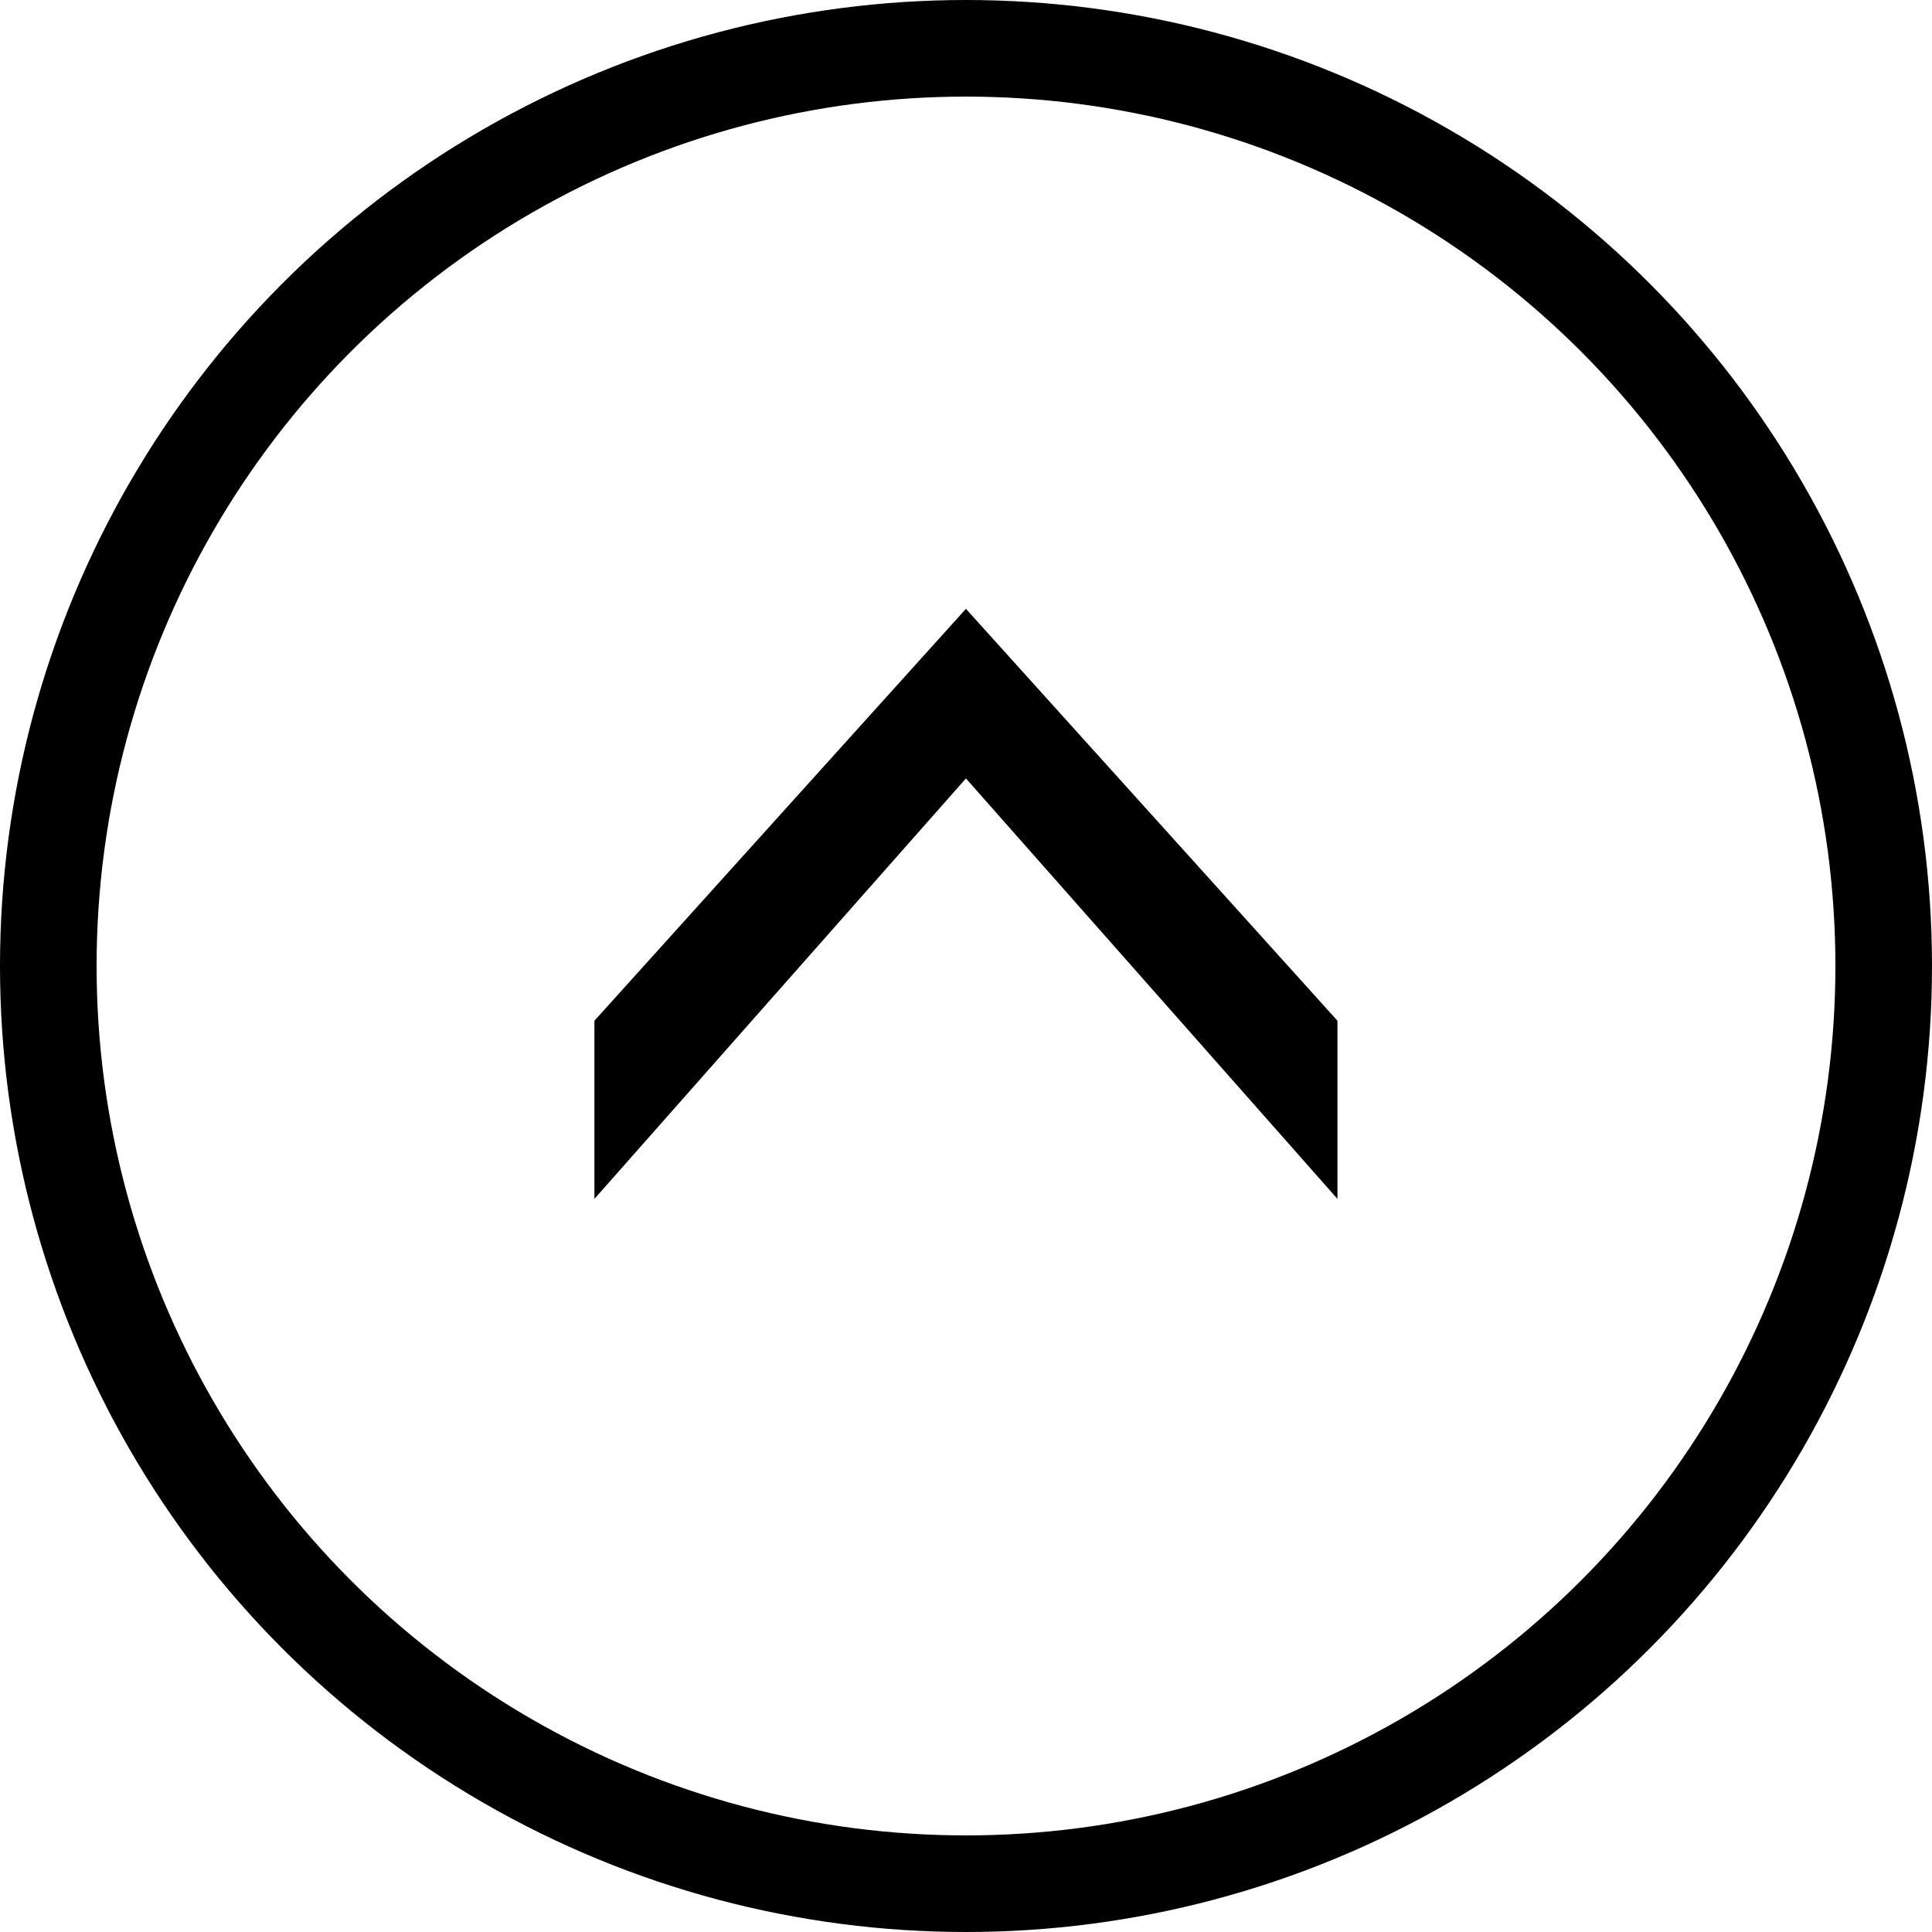
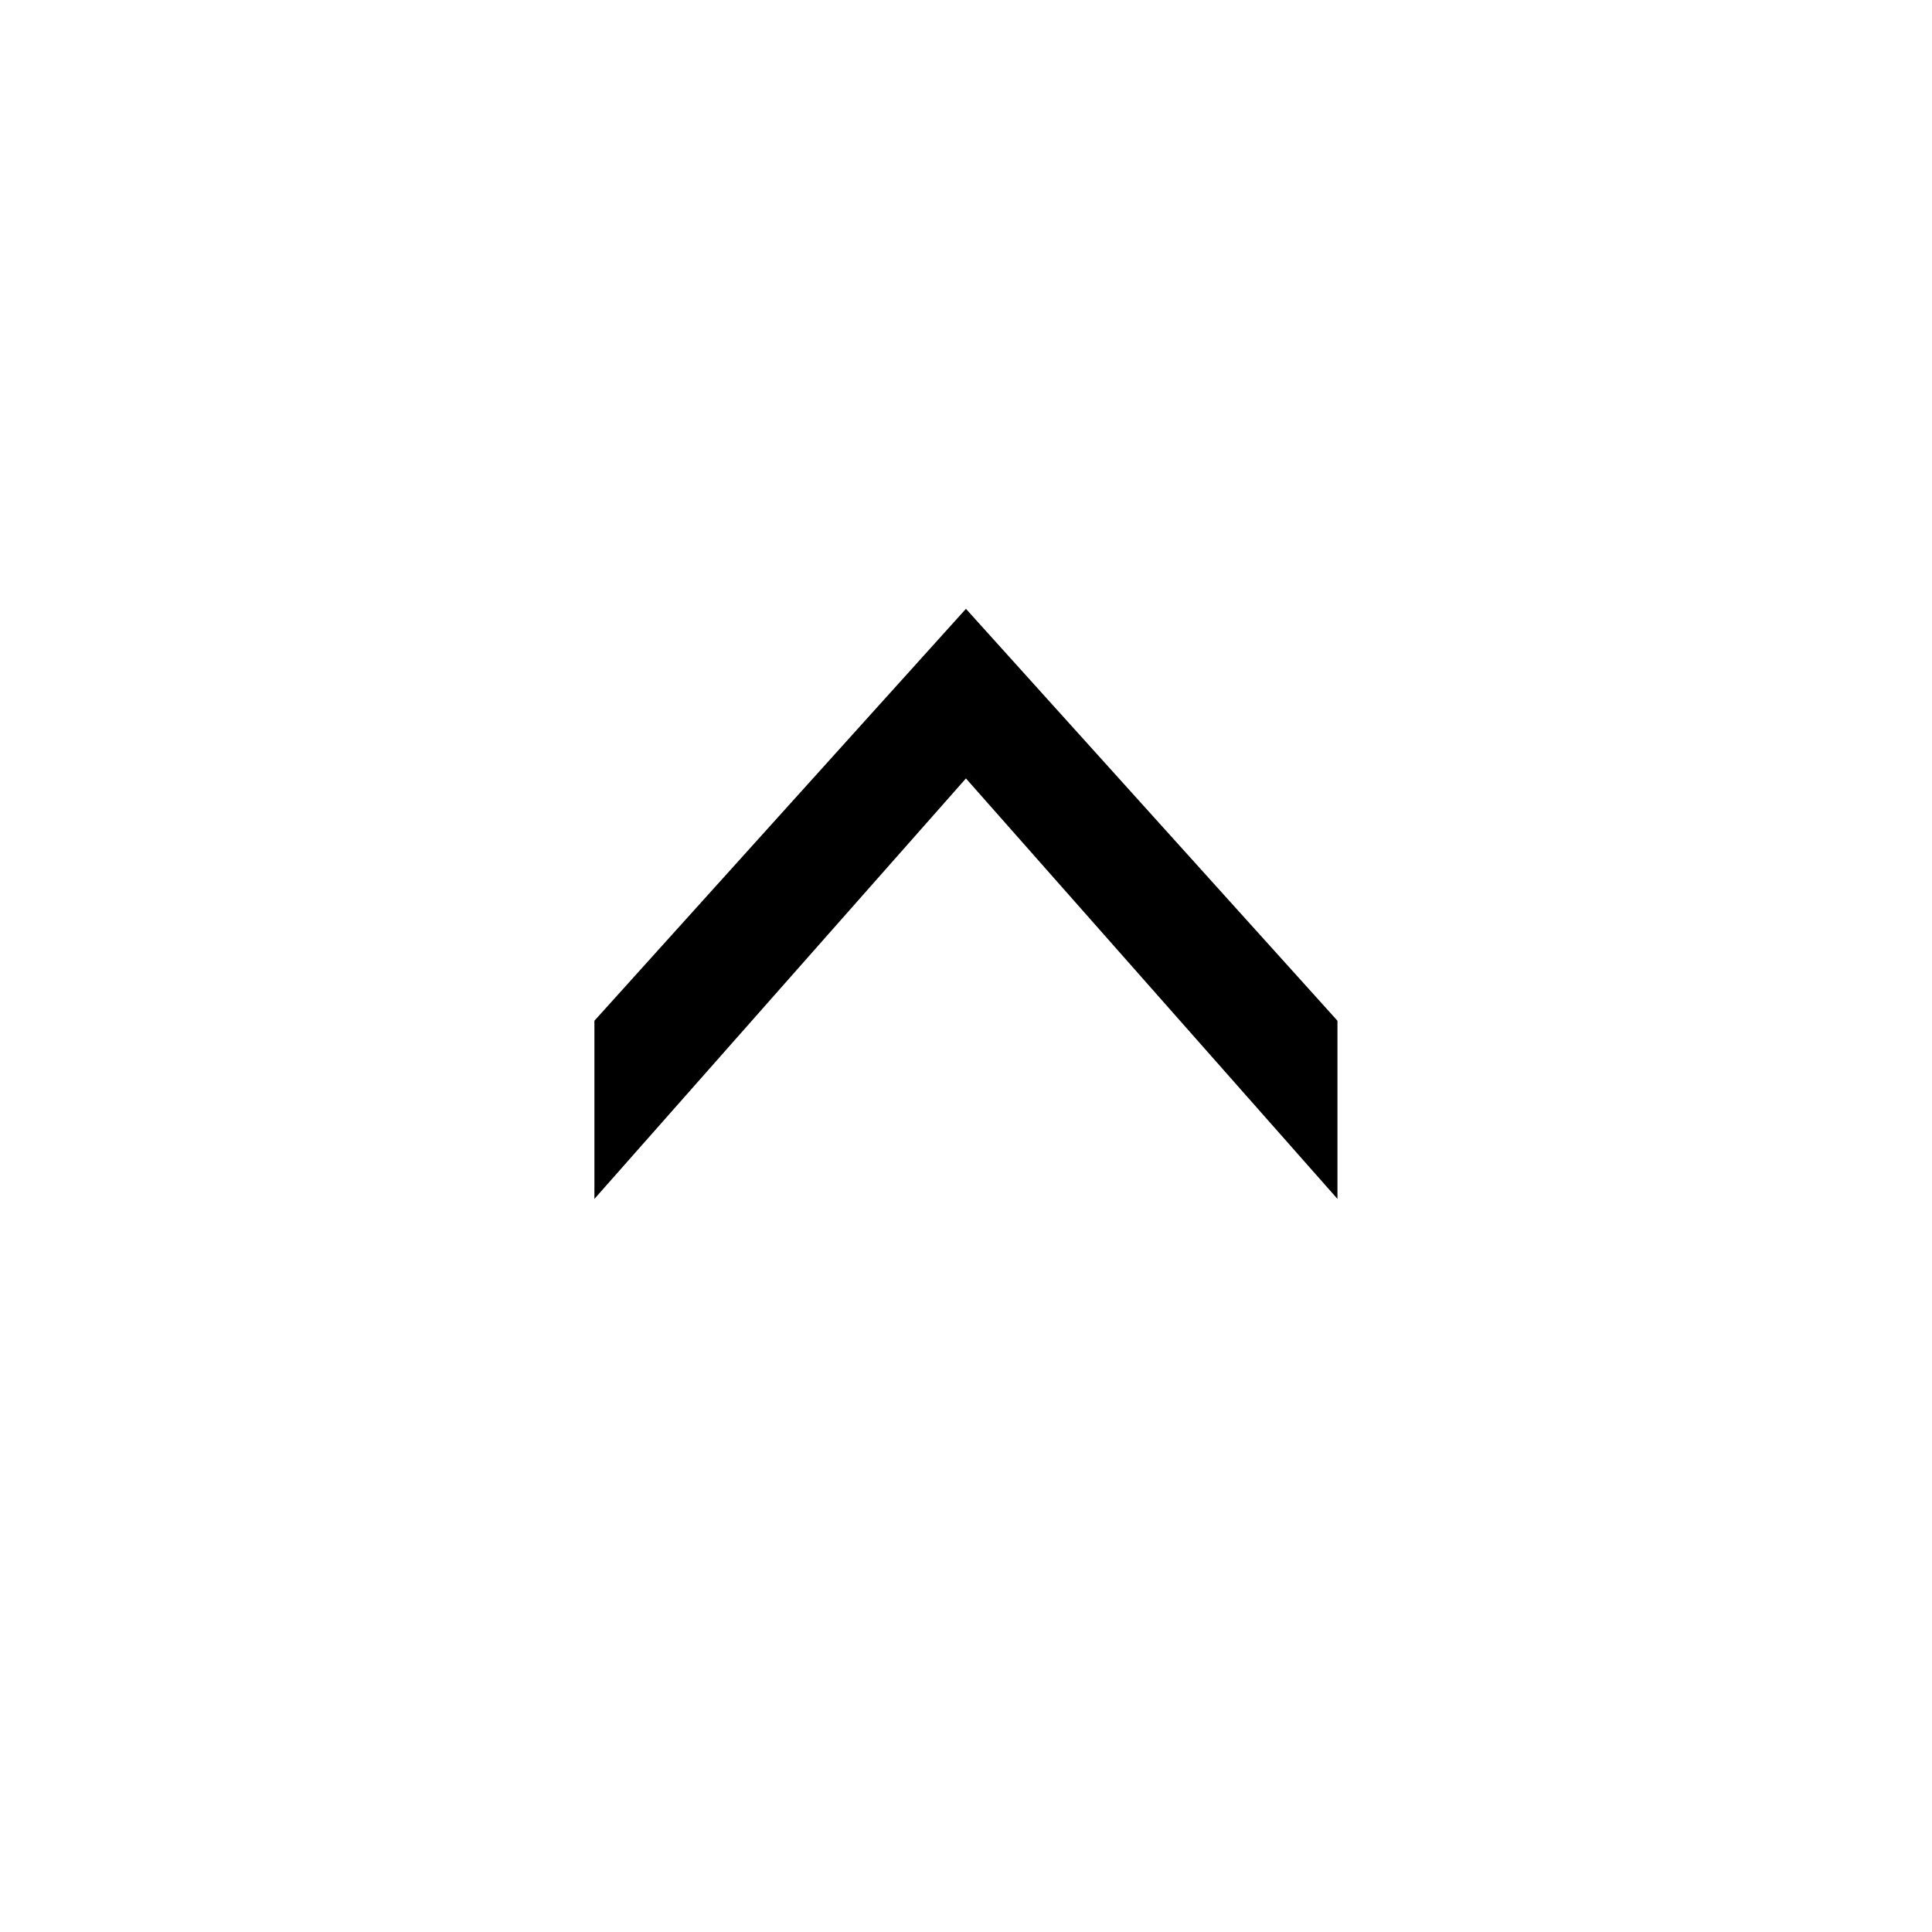
<svg xmlns="http://www.w3.org/2000/svg" width="30" height="30" viewBox="0 0 30 30">
  <g id="グループ_4598" data-name="グループ 4598" transform="translate(3208 596) rotate(180)">
    <path id="パス_51292" data-name="パス 51292" d="M2.01,0H0L6.246,5.519,0,11.038H2.01L8.129,5.519Z" transform="translate(3198.52 578.044) rotate(90)" stroke="#000" stroke-width="0.5" />
    <g id="楕円形_37" data-name="楕円形 37" transform="translate(3208 596) rotate(180)" fill="none" stroke="#000" stroke-width="1.5">
-       <circle cx="15" cy="15" r="15" stroke="none" />
-       <circle cx="15" cy="15" r="14.25" fill="none" />
-     </g>
+       </g>
  </g>
</svg>